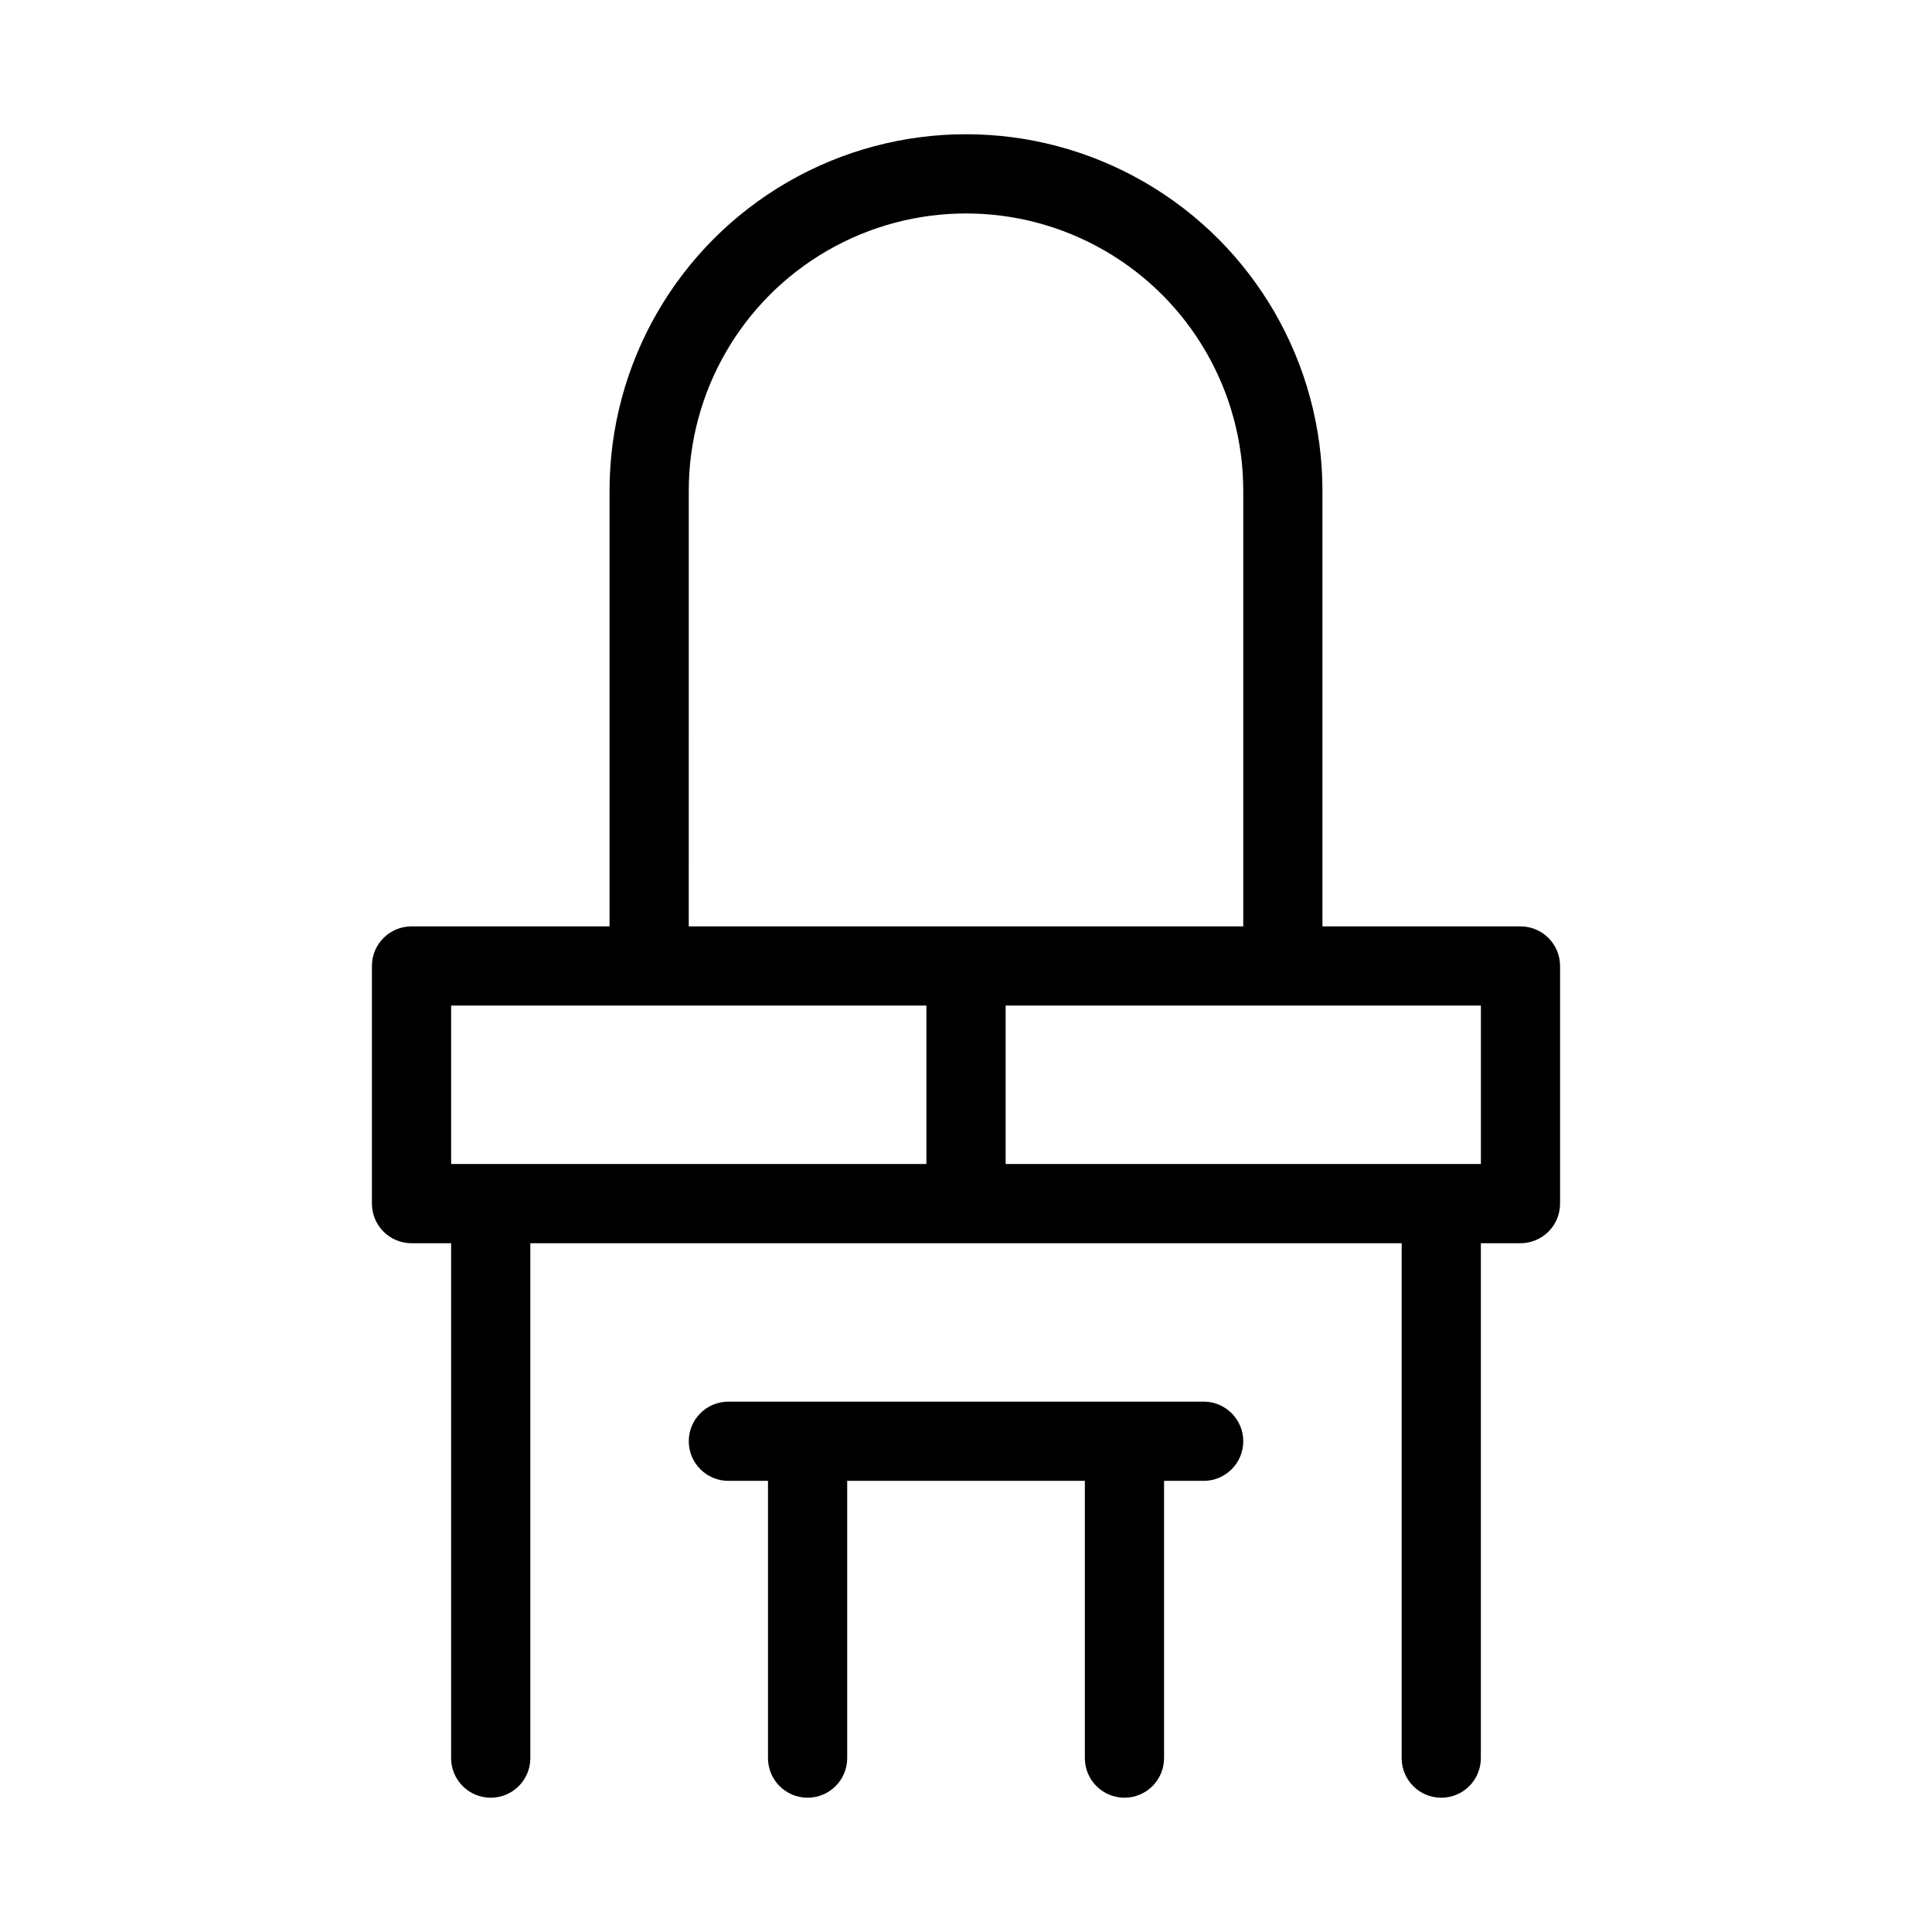
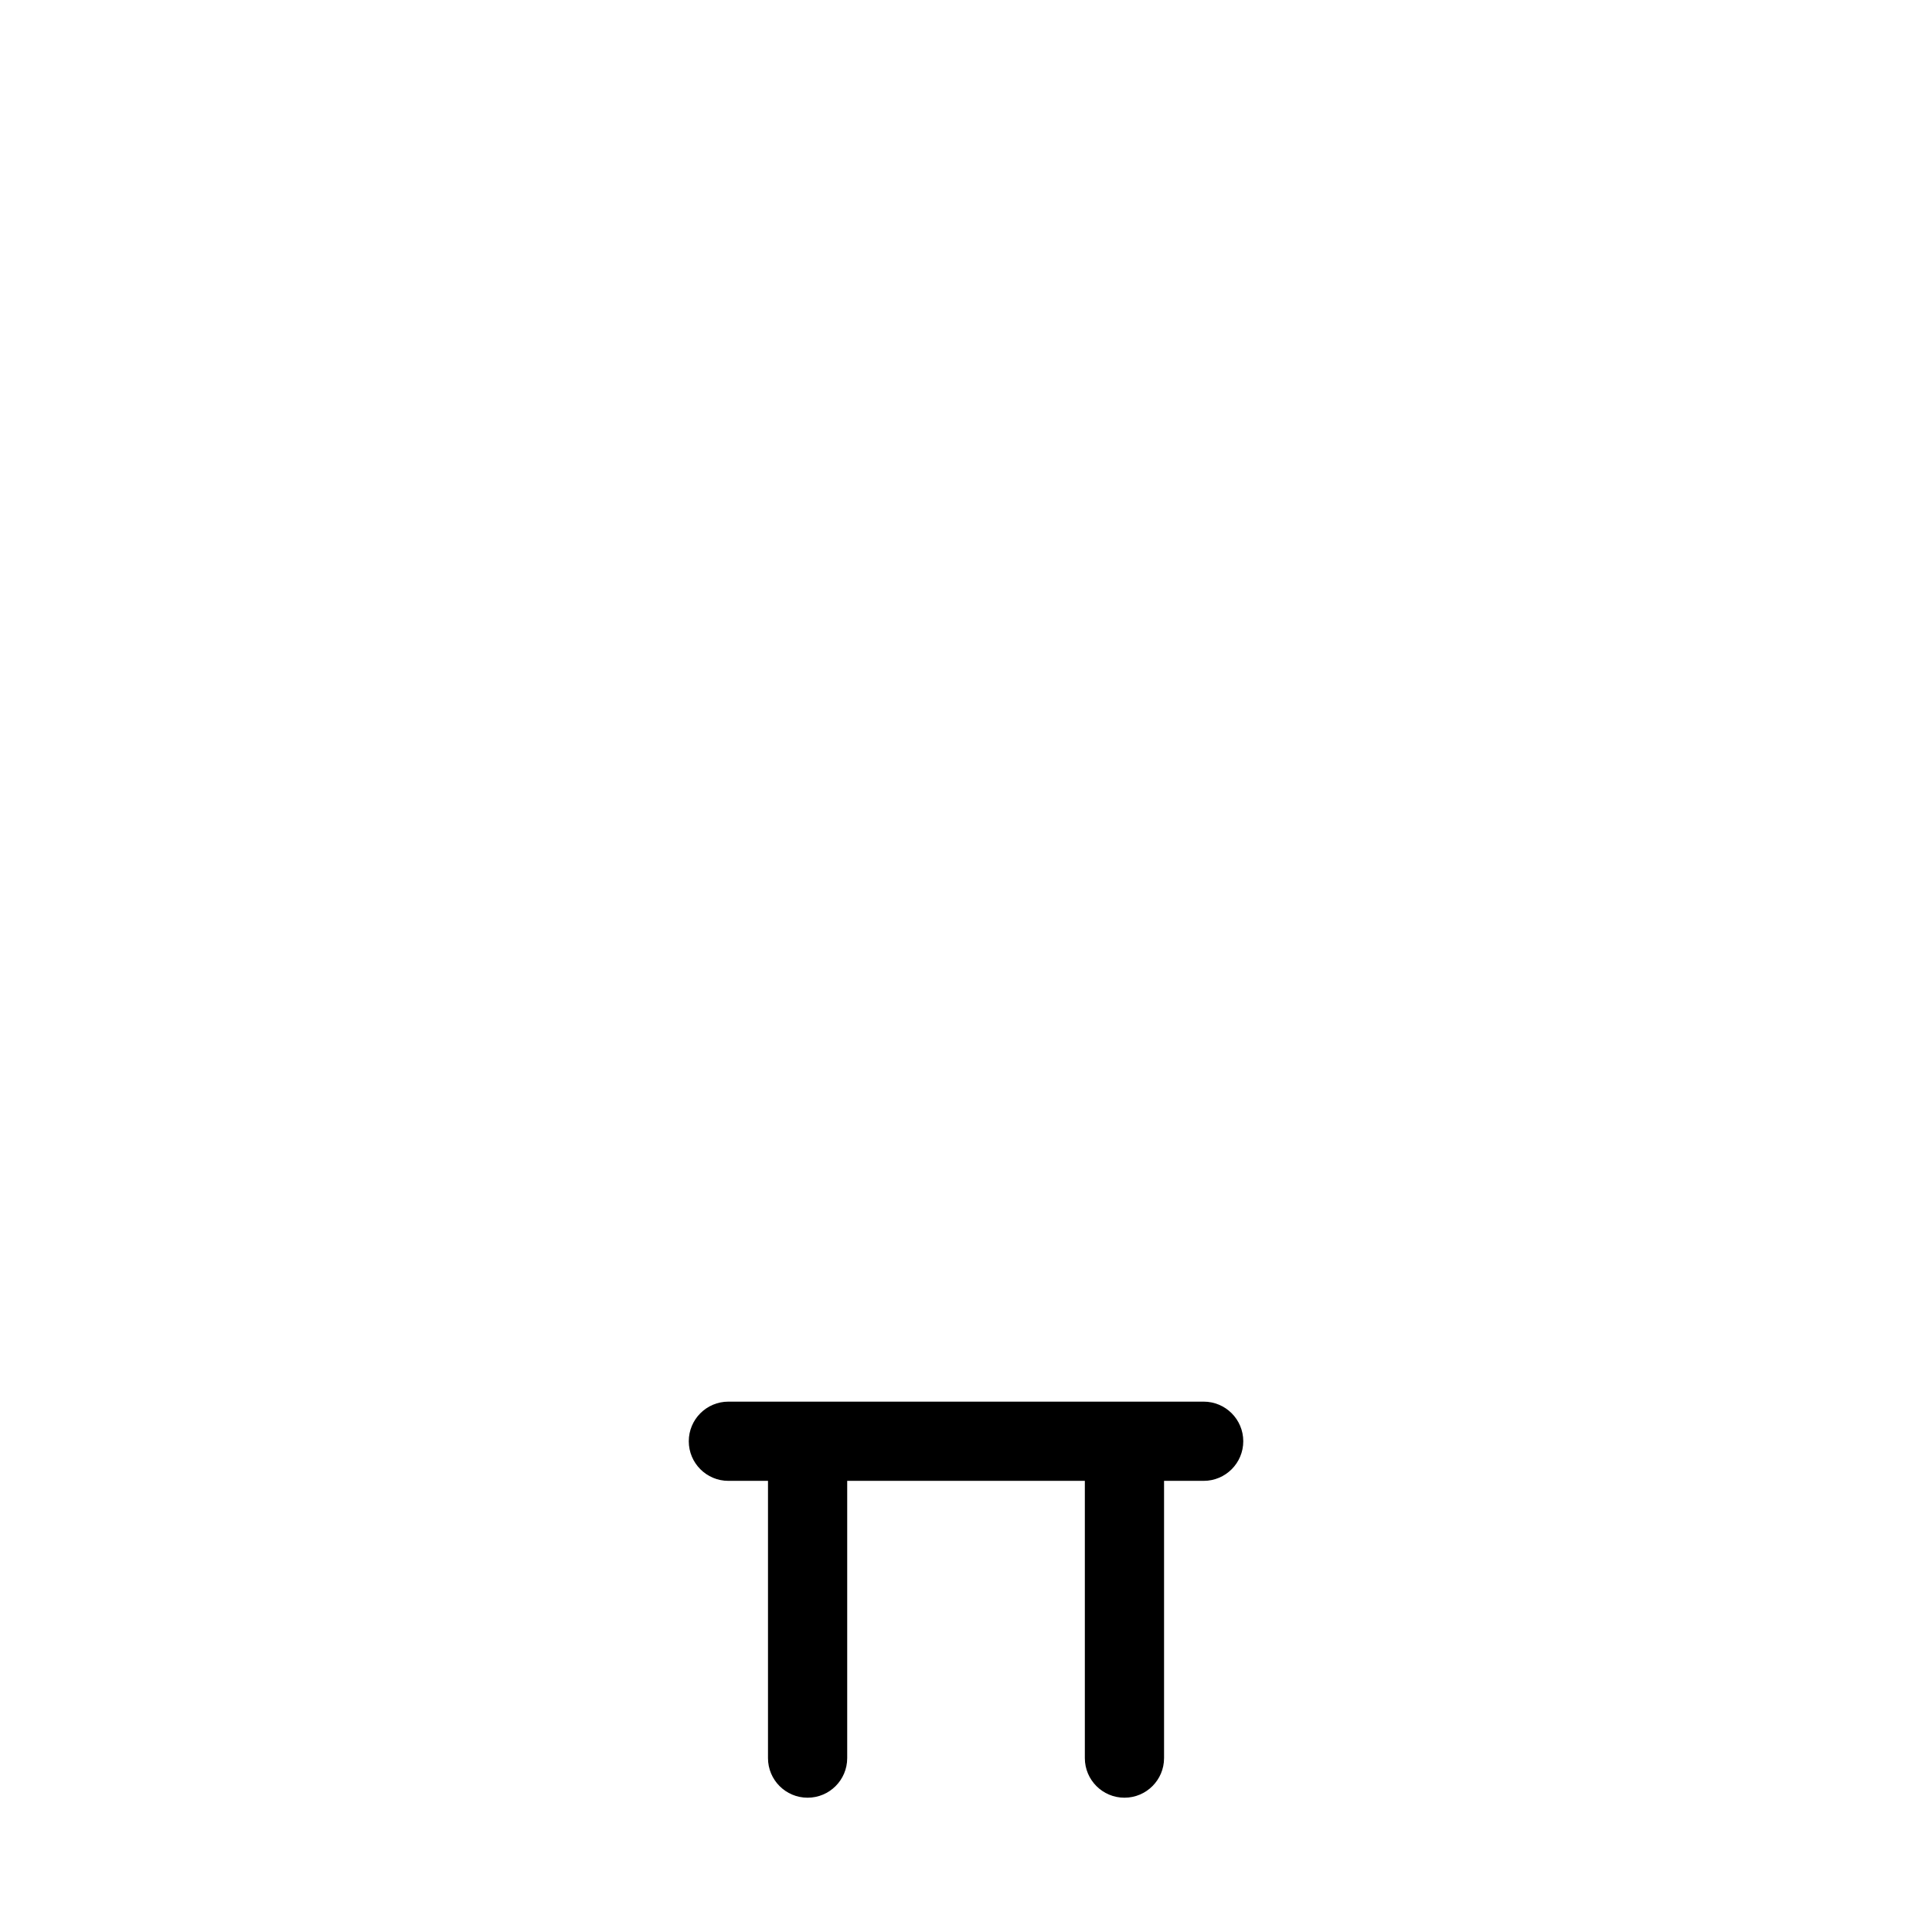
<svg xmlns="http://www.w3.org/2000/svg" fill="#000000" width="800px" height="800px" version="1.1" viewBox="144 144 512 512">
  <g>
-     <path d="m546.94 389.5h-52.48v-115.46c0-33.75-18.004-64.934-47.23-81.809-29.227-16.875-65.238-16.875-94.465 0s-47.23 48.059-47.23 81.809v115.46h-52.48c-5.797 0-10.496 4.699-10.496 10.496v62.977c0 2.781 1.105 5.453 3.074 7.422 1.969 1.965 4.637 3.074 7.422 3.074h10.496v136.45c0 5.797 4.699 10.496 10.496 10.496s10.496-4.699 10.496-10.496v-136.45h230.91l-0.004 136.45c0 5.797 4.699 10.496 10.496 10.496s10.496-4.699 10.496-10.496v-136.45h10.496c2.785 0 5.453-1.109 7.422-3.074 1.969-1.969 3.074-4.641 3.074-7.422v-62.977c0-2.785-1.105-5.453-3.074-7.422s-4.637-3.074-7.422-3.074zm-220.41-115.46c0-26.25 14.004-50.504 36.734-63.629 22.734-13.125 50.742-13.125 73.473 0 22.734 13.125 36.738 37.379 36.738 63.629v115.46h-146.95zm-62.977 136.45h125.95v41.984h-125.95zm272.9 41.984h-125.95v-41.984h125.95z" />
    <path d="m462.98 515.45h-125.95c-5.797 0-10.496 4.699-10.496 10.496s4.699 10.496 10.496 10.496h10.496v73.473c0 5.797 4.699 10.496 10.496 10.496s10.496-4.699 10.496-10.496v-73.473h62.977v73.473c0 5.797 4.699 10.496 10.496 10.496s10.496-4.699 10.496-10.496v-73.473h10.496c5.797 0 10.496-4.699 10.496-10.496s-4.699-10.496-10.496-10.496z" />
  </g>
</svg>